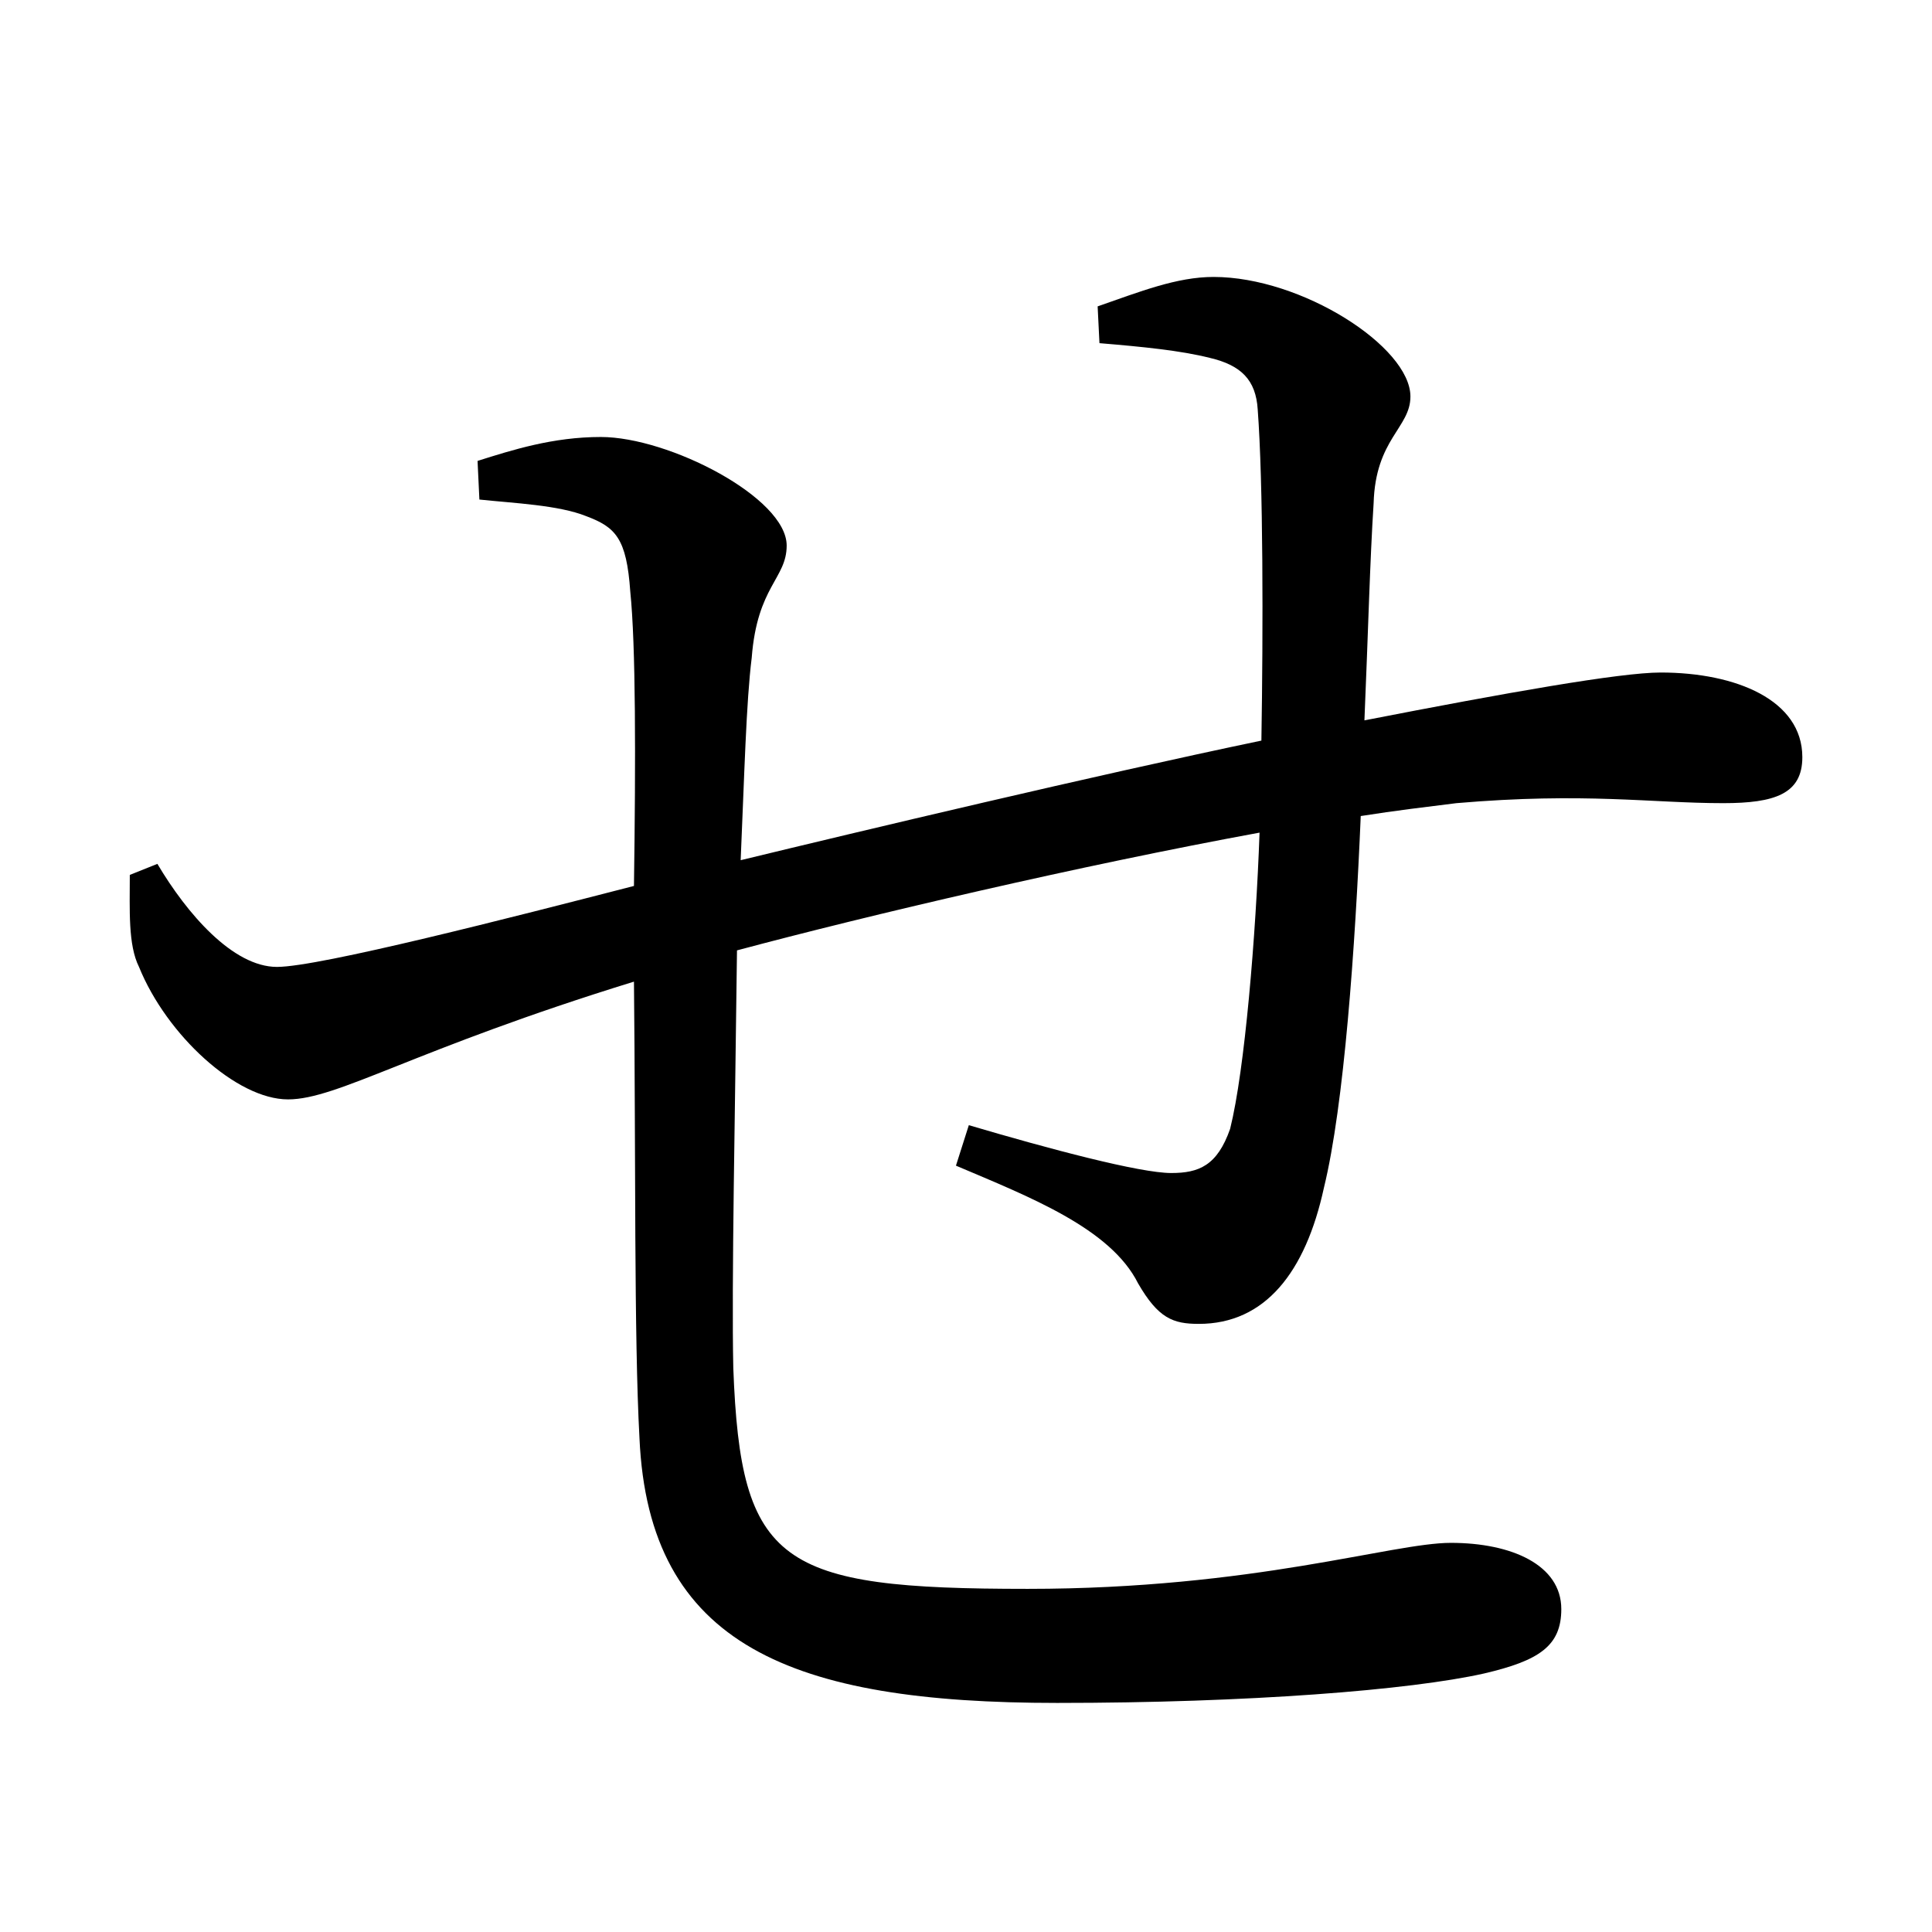
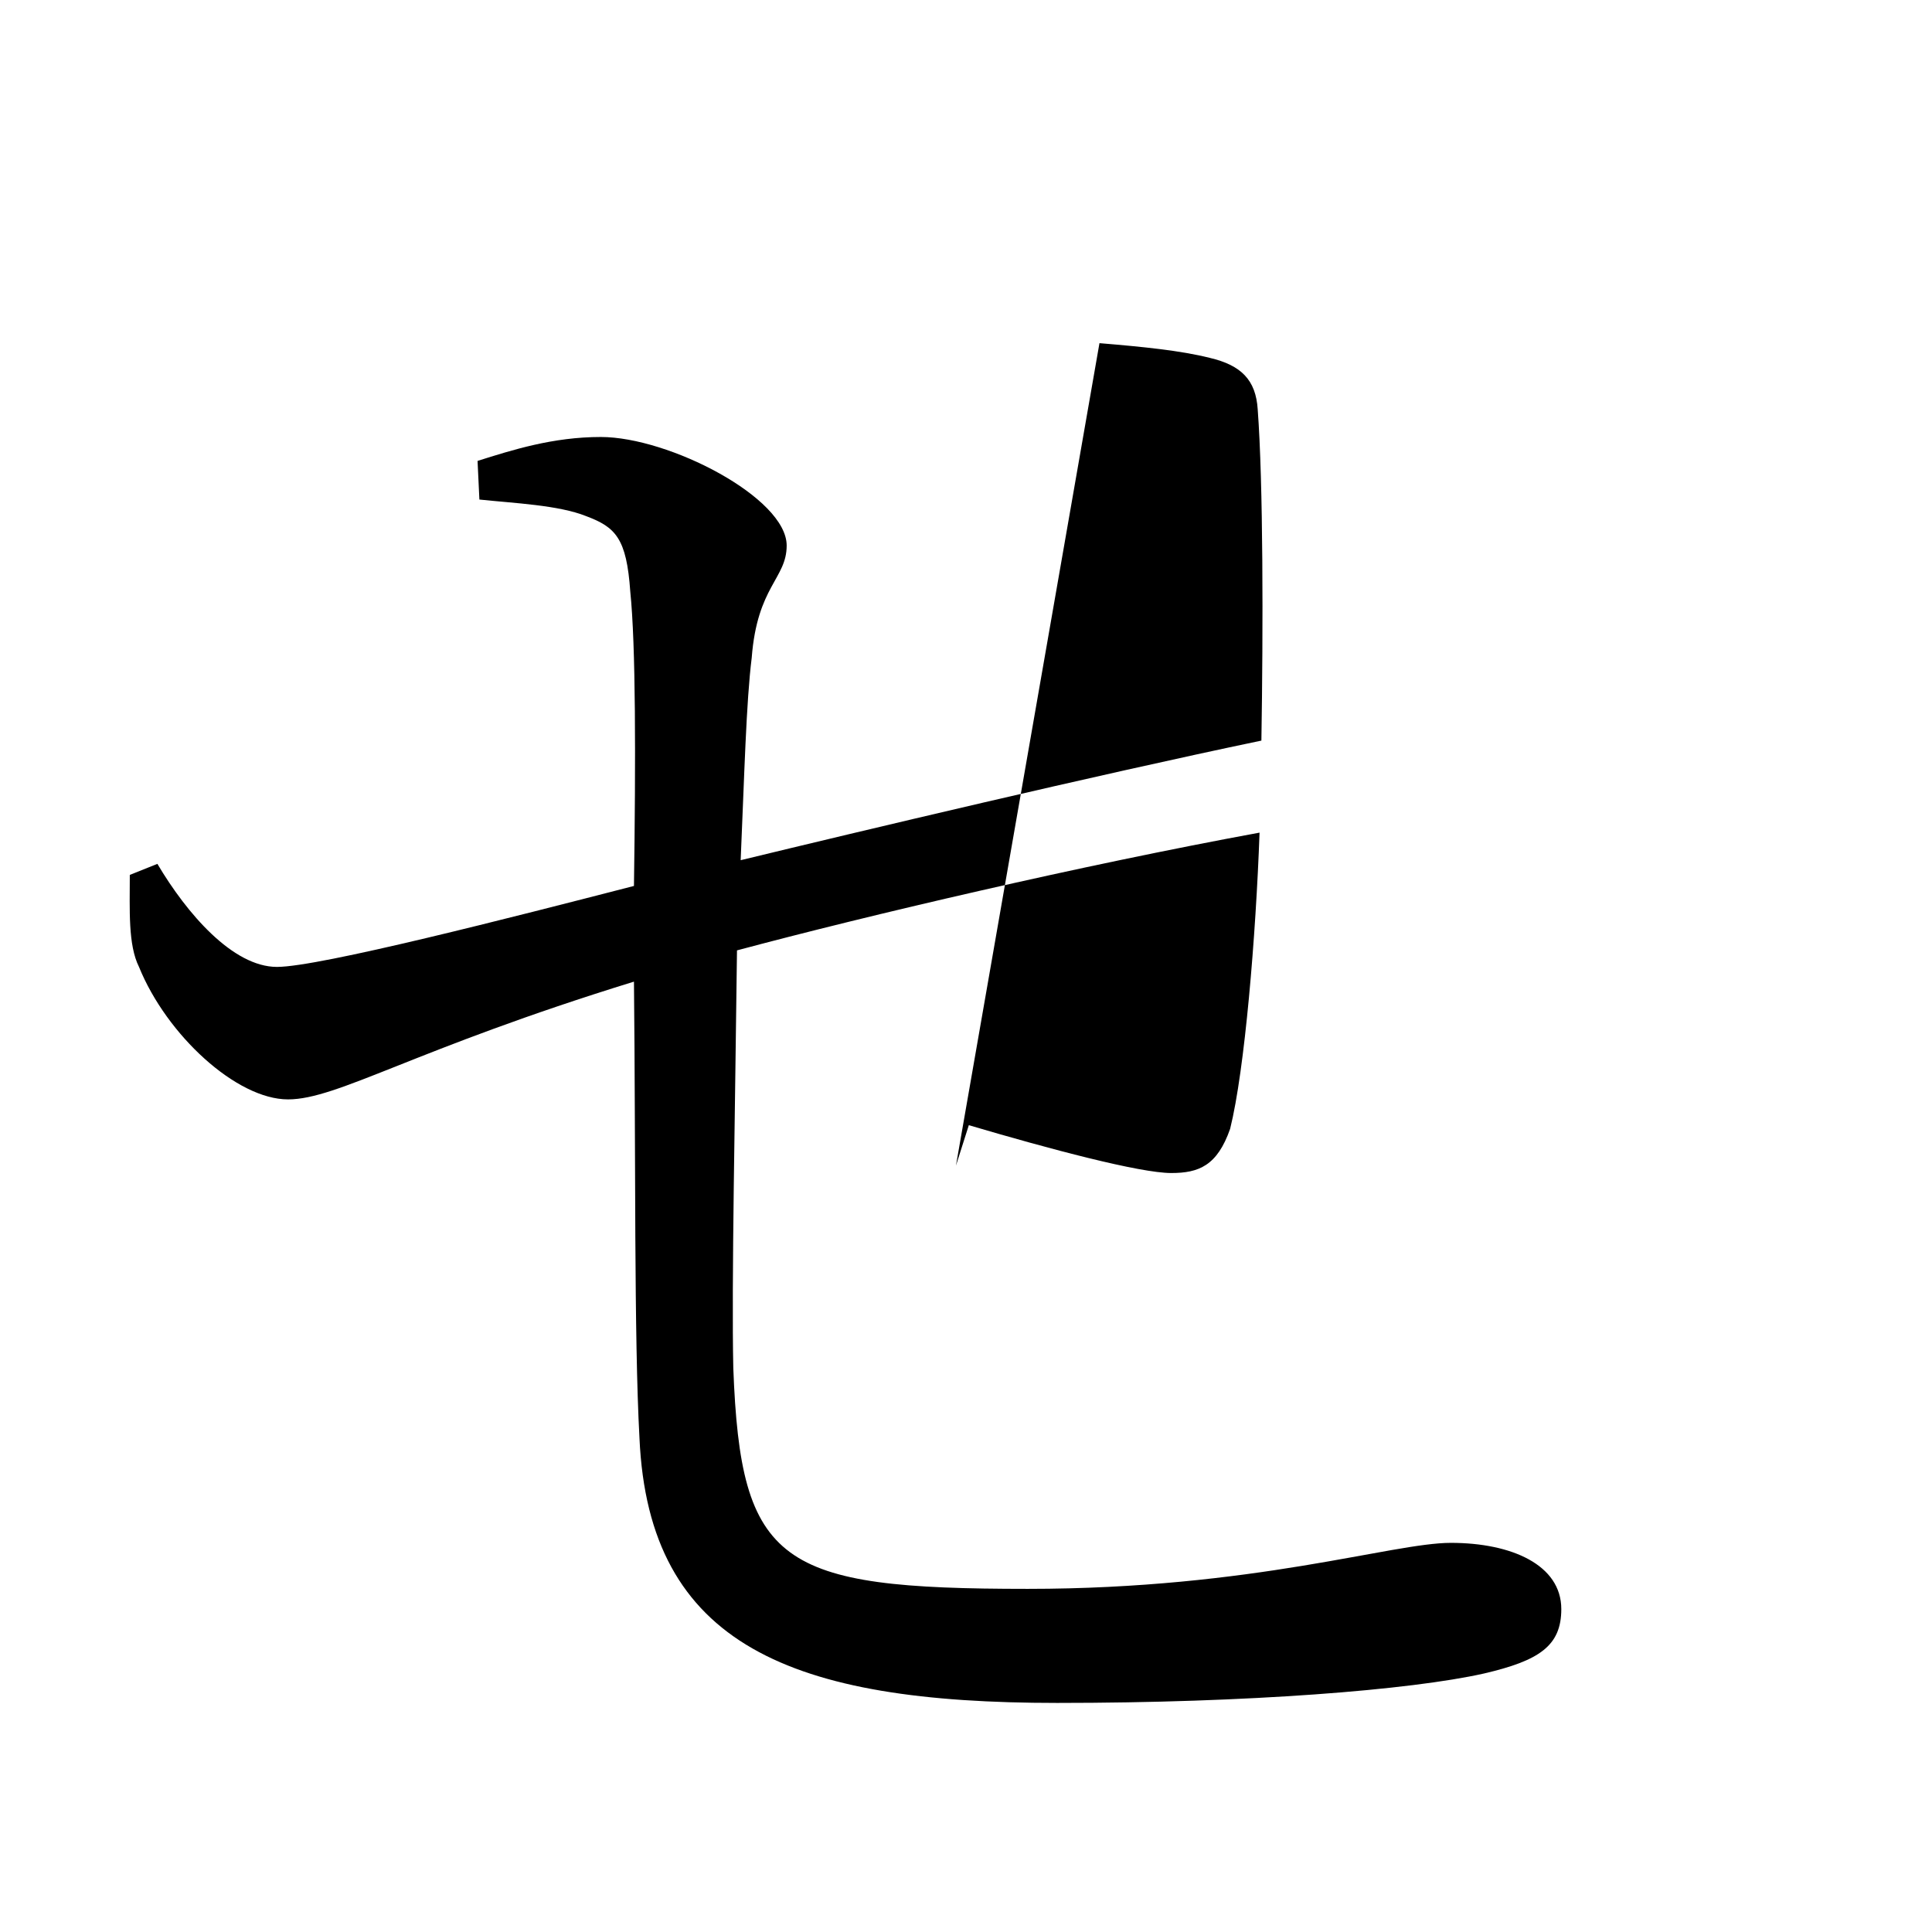
<svg xmlns="http://www.w3.org/2000/svg" xmlns:ns1="http://www.inkscape.org/namespaces/inkscape" xmlns:ns2="http://sodipodi.sourceforge.net/DTD/sodipodi-0.dtd" width="420" height="420" viewBox="0 0 111.125 111.125" version="1.1" id="svg8" ns1:version="1.0.2-2 (e86c870879, 2021-01-15)" ns2:docname="Hiragana letter Se.svg">
  <defs id="defs2" />
  <ns2:namedview id="base" pagecolor="#ffffff" bordercolor="#666666" borderopacity="1.0" ns1:pageopacity="0.0" ns1:pageshadow="2" ns1:zoom="0.98994949" ns1:cx="345.76714" ns1:cy="230.41447" ns1:document-units="px" ns1:current-layer="layer1" showgrid="false" units="px" showguides="true" ns1:guide-bbox="true" ns1:snap-center="true" ns1:snap-object-midpoints="false" ns1:window-width="1366" ns1:window-height="705" ns1:window-x="-8" ns1:window-y="-8" ns1:window-maximized="1" ns1:document-rotation="0" ns1:snap-bbox="true" ns1:bbox-paths="true" ns1:bbox-nodes="true" />
  <g ns1:label="Layer 1" ns1:groupmode="layer" id="layer1" transform="translate(0,-185.875)">
-     <path d="m 63.239,205.613 c 2.54,0.212 4.657,0.423 6.35,0.847 1.799,0.423 2.646,1.27 2.752,2.963 0.317,4.233 0.317,12.594 0.212,19.05 -9.631,2.011 -22.966,5.186 -29.951,6.879 0.212,-4.868 0.317,-9.102 0.635,-11.642 0.317,-4.127 2.011,-4.551 2.011,-6.456 0,-2.752 -6.773,-6.244 -10.689,-6.244 -2.752,0 -5.08,0.741 -7.091,1.376 l 0.106,2.222 c 2.011,0.212 4.551,0.318 6.138,0.953 1.693,0.635 2.328,1.27 2.54,4.339 0.317,3.069 0.317,9.631 0.212,16.933 -6.985,1.799 -18.097,4.657 -20.532,4.657 -2.54,0 -5.186,-3.069 -6.879,-5.927 l -1.587,0.635 c 0,2.011 -0.106,4.022 0.529,5.292 1.587,3.916 5.609,7.62 8.572,7.62 2.857,0 7.197,-2.857 19.897,-6.773 0.106,10.054 0,20.426 0.317,26.247 0.529,11.959 8.784,15.24 24.024,15.24 11.007,0 20.32,-0.741 24.553,-1.693 3.175,-0.741 4.445,-1.587 4.445,-3.704 0,-2.54 -2.857,-3.81 -6.35,-3.81 -3.387,0 -11.324,2.646 -24.342,2.646 -14.287,0 -16.51,-1.376 -16.933,-12.7 -0.106,-4.868 0.106,-14.817 0.212,-24.024 7.514,-2.011 19.685,-4.868 30.057,-6.773 -0.212,5.927 -0.847,13.652 -1.693,17.039 -0.741,2.117 -1.799,2.54 -3.387,2.54 -1.799,0 -6.985,-1.376 -11.642,-2.752 l -0.741,2.328 c 4.233,1.799 8.89,3.598 10.477,6.773 1.164,2.011 2.011,2.328 3.492,2.328 3.81,0 6.138,-2.963 7.197,-7.832 1.164,-4.762 1.799,-13.864 2.117,-21.378 2.011,-0.318 3.81,-0.529 5.503,-0.741 7.408,-0.635 11.218,0 15.346,0 2.963,0 4.551,-0.529 4.551,-2.646 0,-3.281 -3.81,-4.868 -8.149,-4.868 -2.328,0 -8.89,1.164 -17.039,2.752 0.212,-4.974 0.317,-9.207 0.529,-12.488 0.106,-3.704 2.117,-4.339 2.117,-6.138 0,-2.857 -6.244,-6.879 -11.324,-6.879 -2.117,0 -4.233,0.847 -6.667,1.693 z" style="font-style:normal;font-variant:normal;font-weight:normal;font-stretch:normal;font-size:105.833px;line-height:100%;font-family:'Noto Serif CJK JP';-inkscape-font-specification:'Noto Serif CJK JP';text-align:center;letter-spacing:0px;word-spacing:0px;text-anchor:middle;fill:#000000;fill-opacity:1;stroke:none;stroke-width:0.265px;stroke-linecap:butt;stroke-linejoin:miter;stroke-opacity:1" id="path9" />
+     <path d="m 63.239,205.613 c 2.54,0.212 4.657,0.423 6.35,0.847 1.799,0.423 2.646,1.27 2.752,2.963 0.317,4.233 0.317,12.594 0.212,19.05 -9.631,2.011 -22.966,5.186 -29.951,6.879 0.212,-4.868 0.317,-9.102 0.635,-11.642 0.317,-4.127 2.011,-4.551 2.011,-6.456 0,-2.752 -6.773,-6.244 -10.689,-6.244 -2.752,0 -5.08,0.741 -7.091,1.376 l 0.106,2.222 c 2.011,0.212 4.551,0.318 6.138,0.953 1.693,0.635 2.328,1.27 2.54,4.339 0.317,3.069 0.317,9.631 0.212,16.933 -6.985,1.799 -18.097,4.657 -20.532,4.657 -2.54,0 -5.186,-3.069 -6.879,-5.927 l -1.587,0.635 c 0,2.011 -0.106,4.022 0.529,5.292 1.587,3.916 5.609,7.62 8.572,7.62 2.857,0 7.197,-2.857 19.897,-6.773 0.106,10.054 0,20.426 0.317,26.247 0.529,11.959 8.784,15.24 24.024,15.24 11.007,0 20.32,-0.741 24.553,-1.693 3.175,-0.741 4.445,-1.587 4.445,-3.704 0,-2.54 -2.857,-3.81 -6.35,-3.81 -3.387,0 -11.324,2.646 -24.342,2.646 -14.287,0 -16.51,-1.376 -16.933,-12.7 -0.106,-4.868 0.106,-14.817 0.212,-24.024 7.514,-2.011 19.685,-4.868 30.057,-6.773 -0.212,5.927 -0.847,13.652 -1.693,17.039 -0.741,2.117 -1.799,2.54 -3.387,2.54 -1.799,0 -6.985,-1.376 -11.642,-2.752 l -0.741,2.328 z" style="font-style:normal;font-variant:normal;font-weight:normal;font-stretch:normal;font-size:105.833px;line-height:100%;font-family:'Noto Serif CJK JP';-inkscape-font-specification:'Noto Serif CJK JP';text-align:center;letter-spacing:0px;word-spacing:0px;text-anchor:middle;fill:#000000;fill-opacity:1;stroke:none;stroke-width:0.265px;stroke-linecap:butt;stroke-linejoin:miter;stroke-opacity:1" id="path9" />
  </g>
</svg>